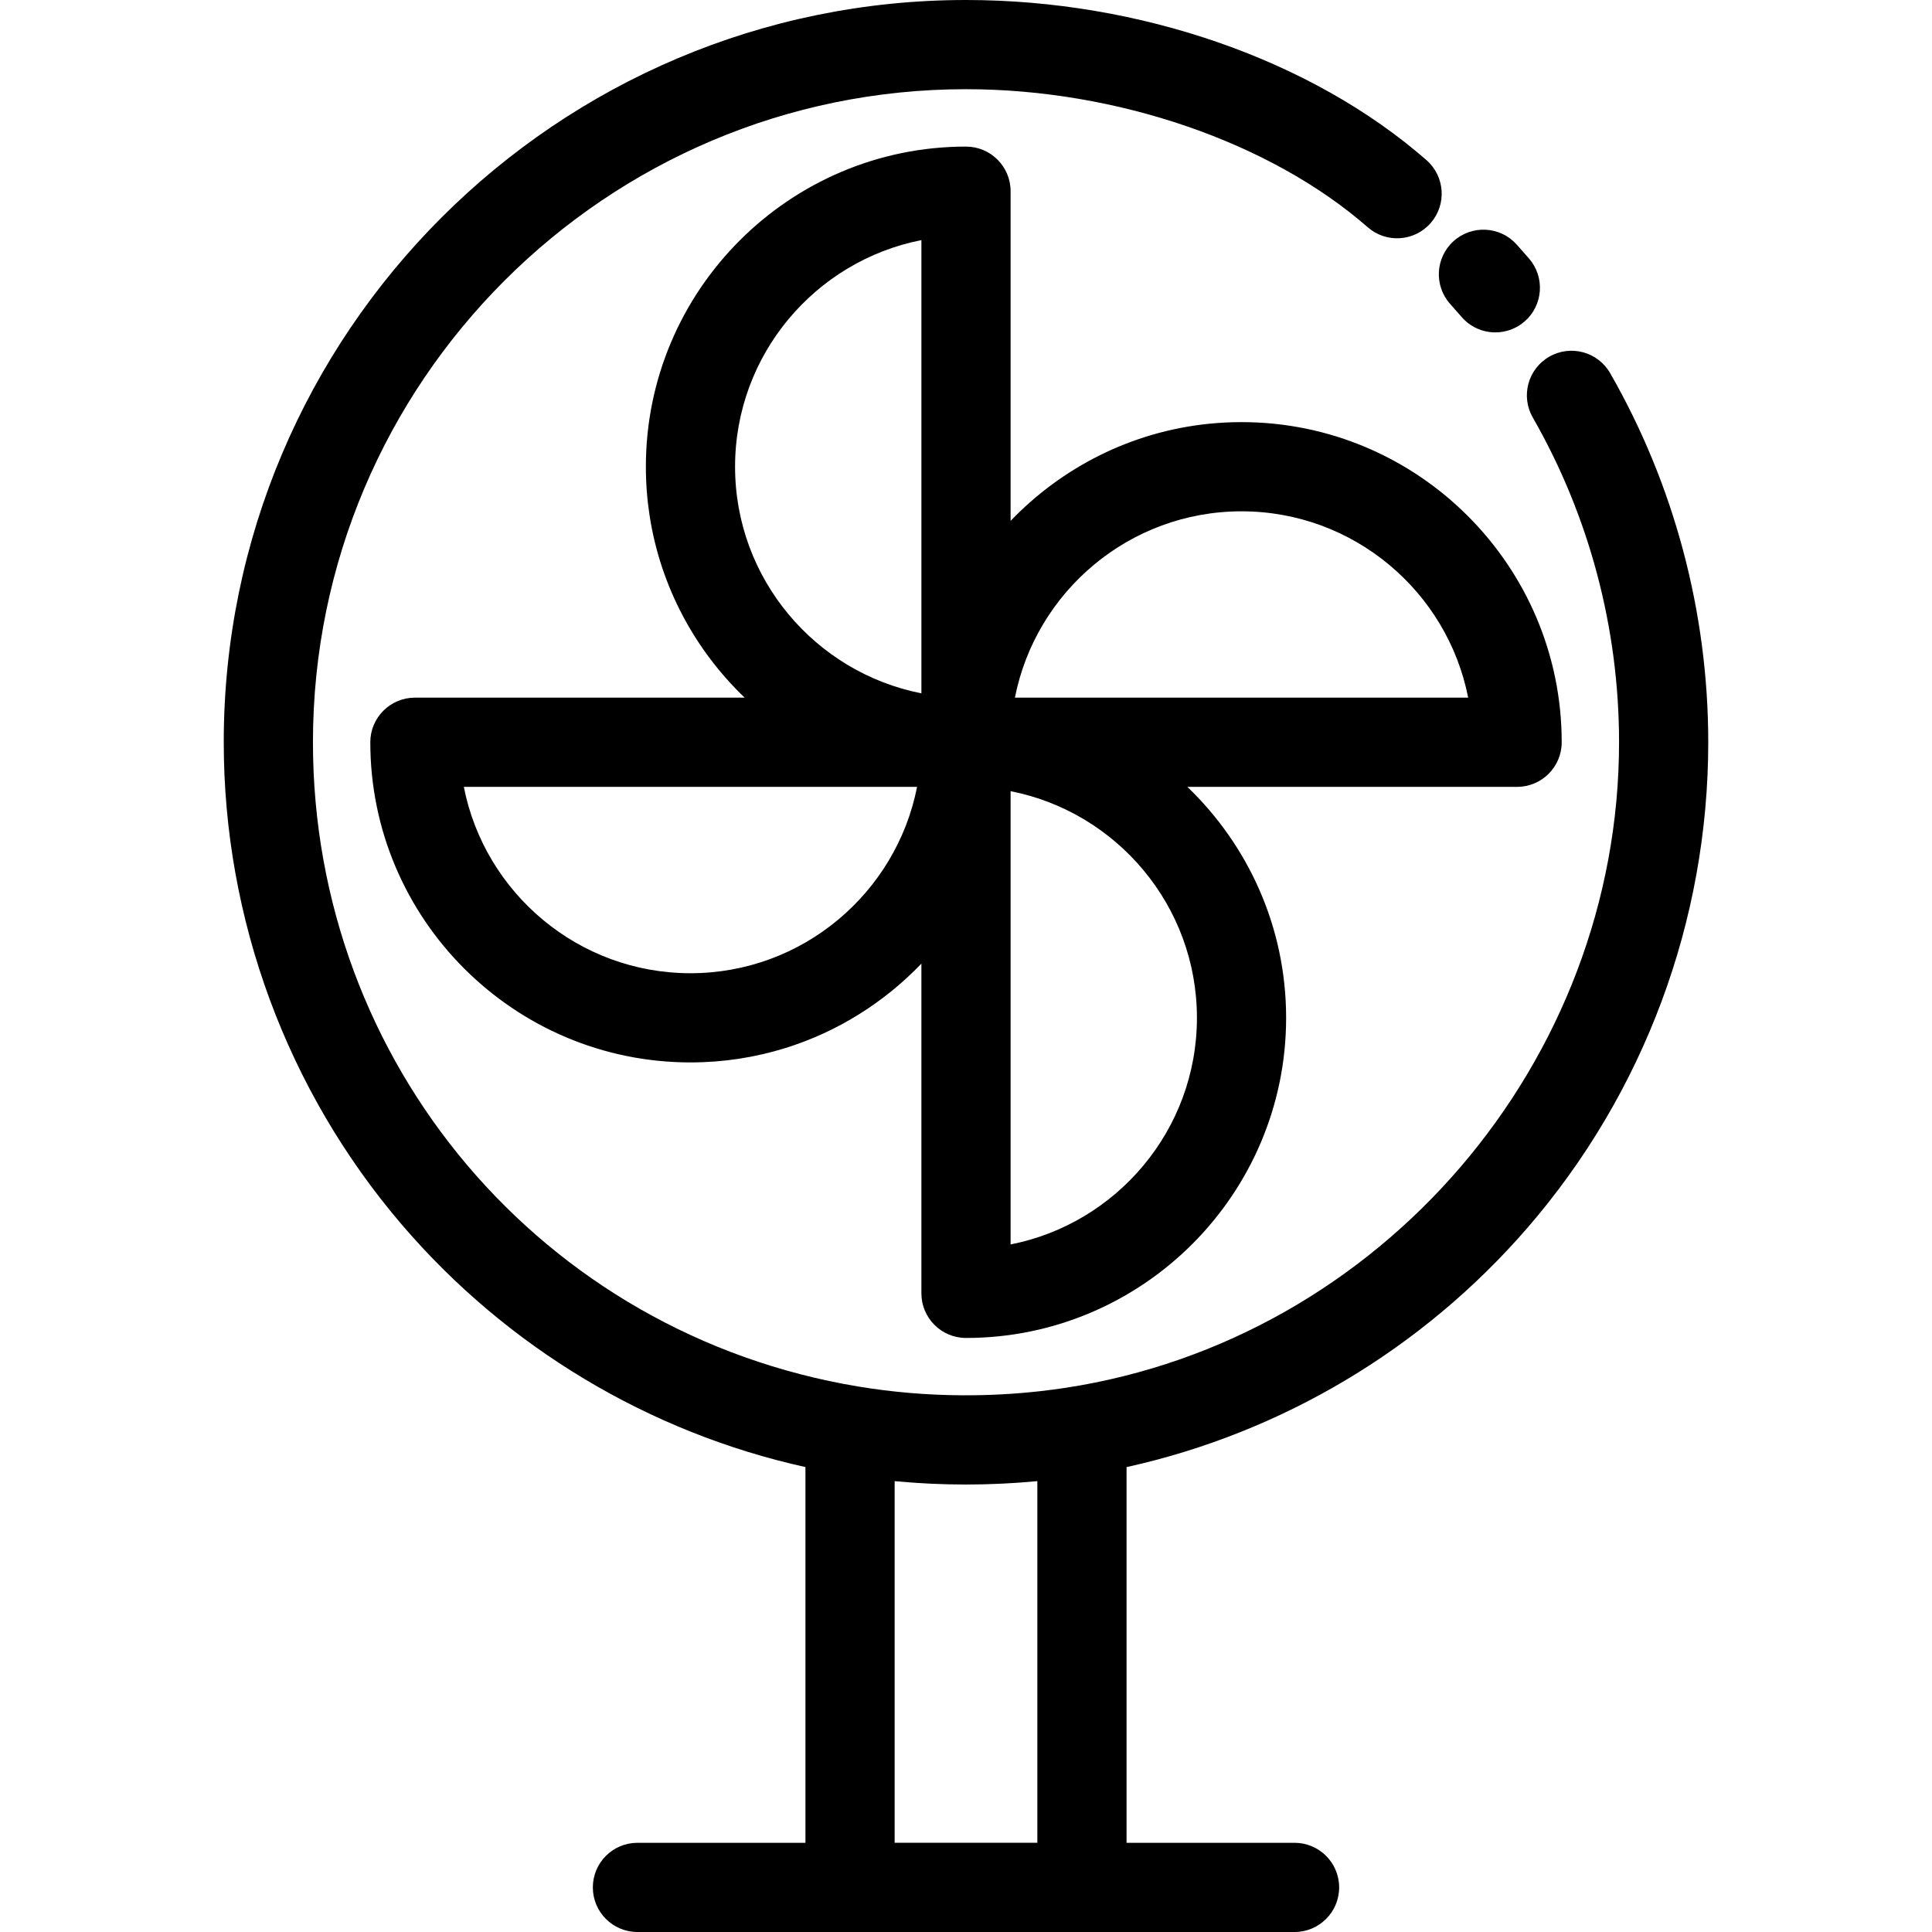
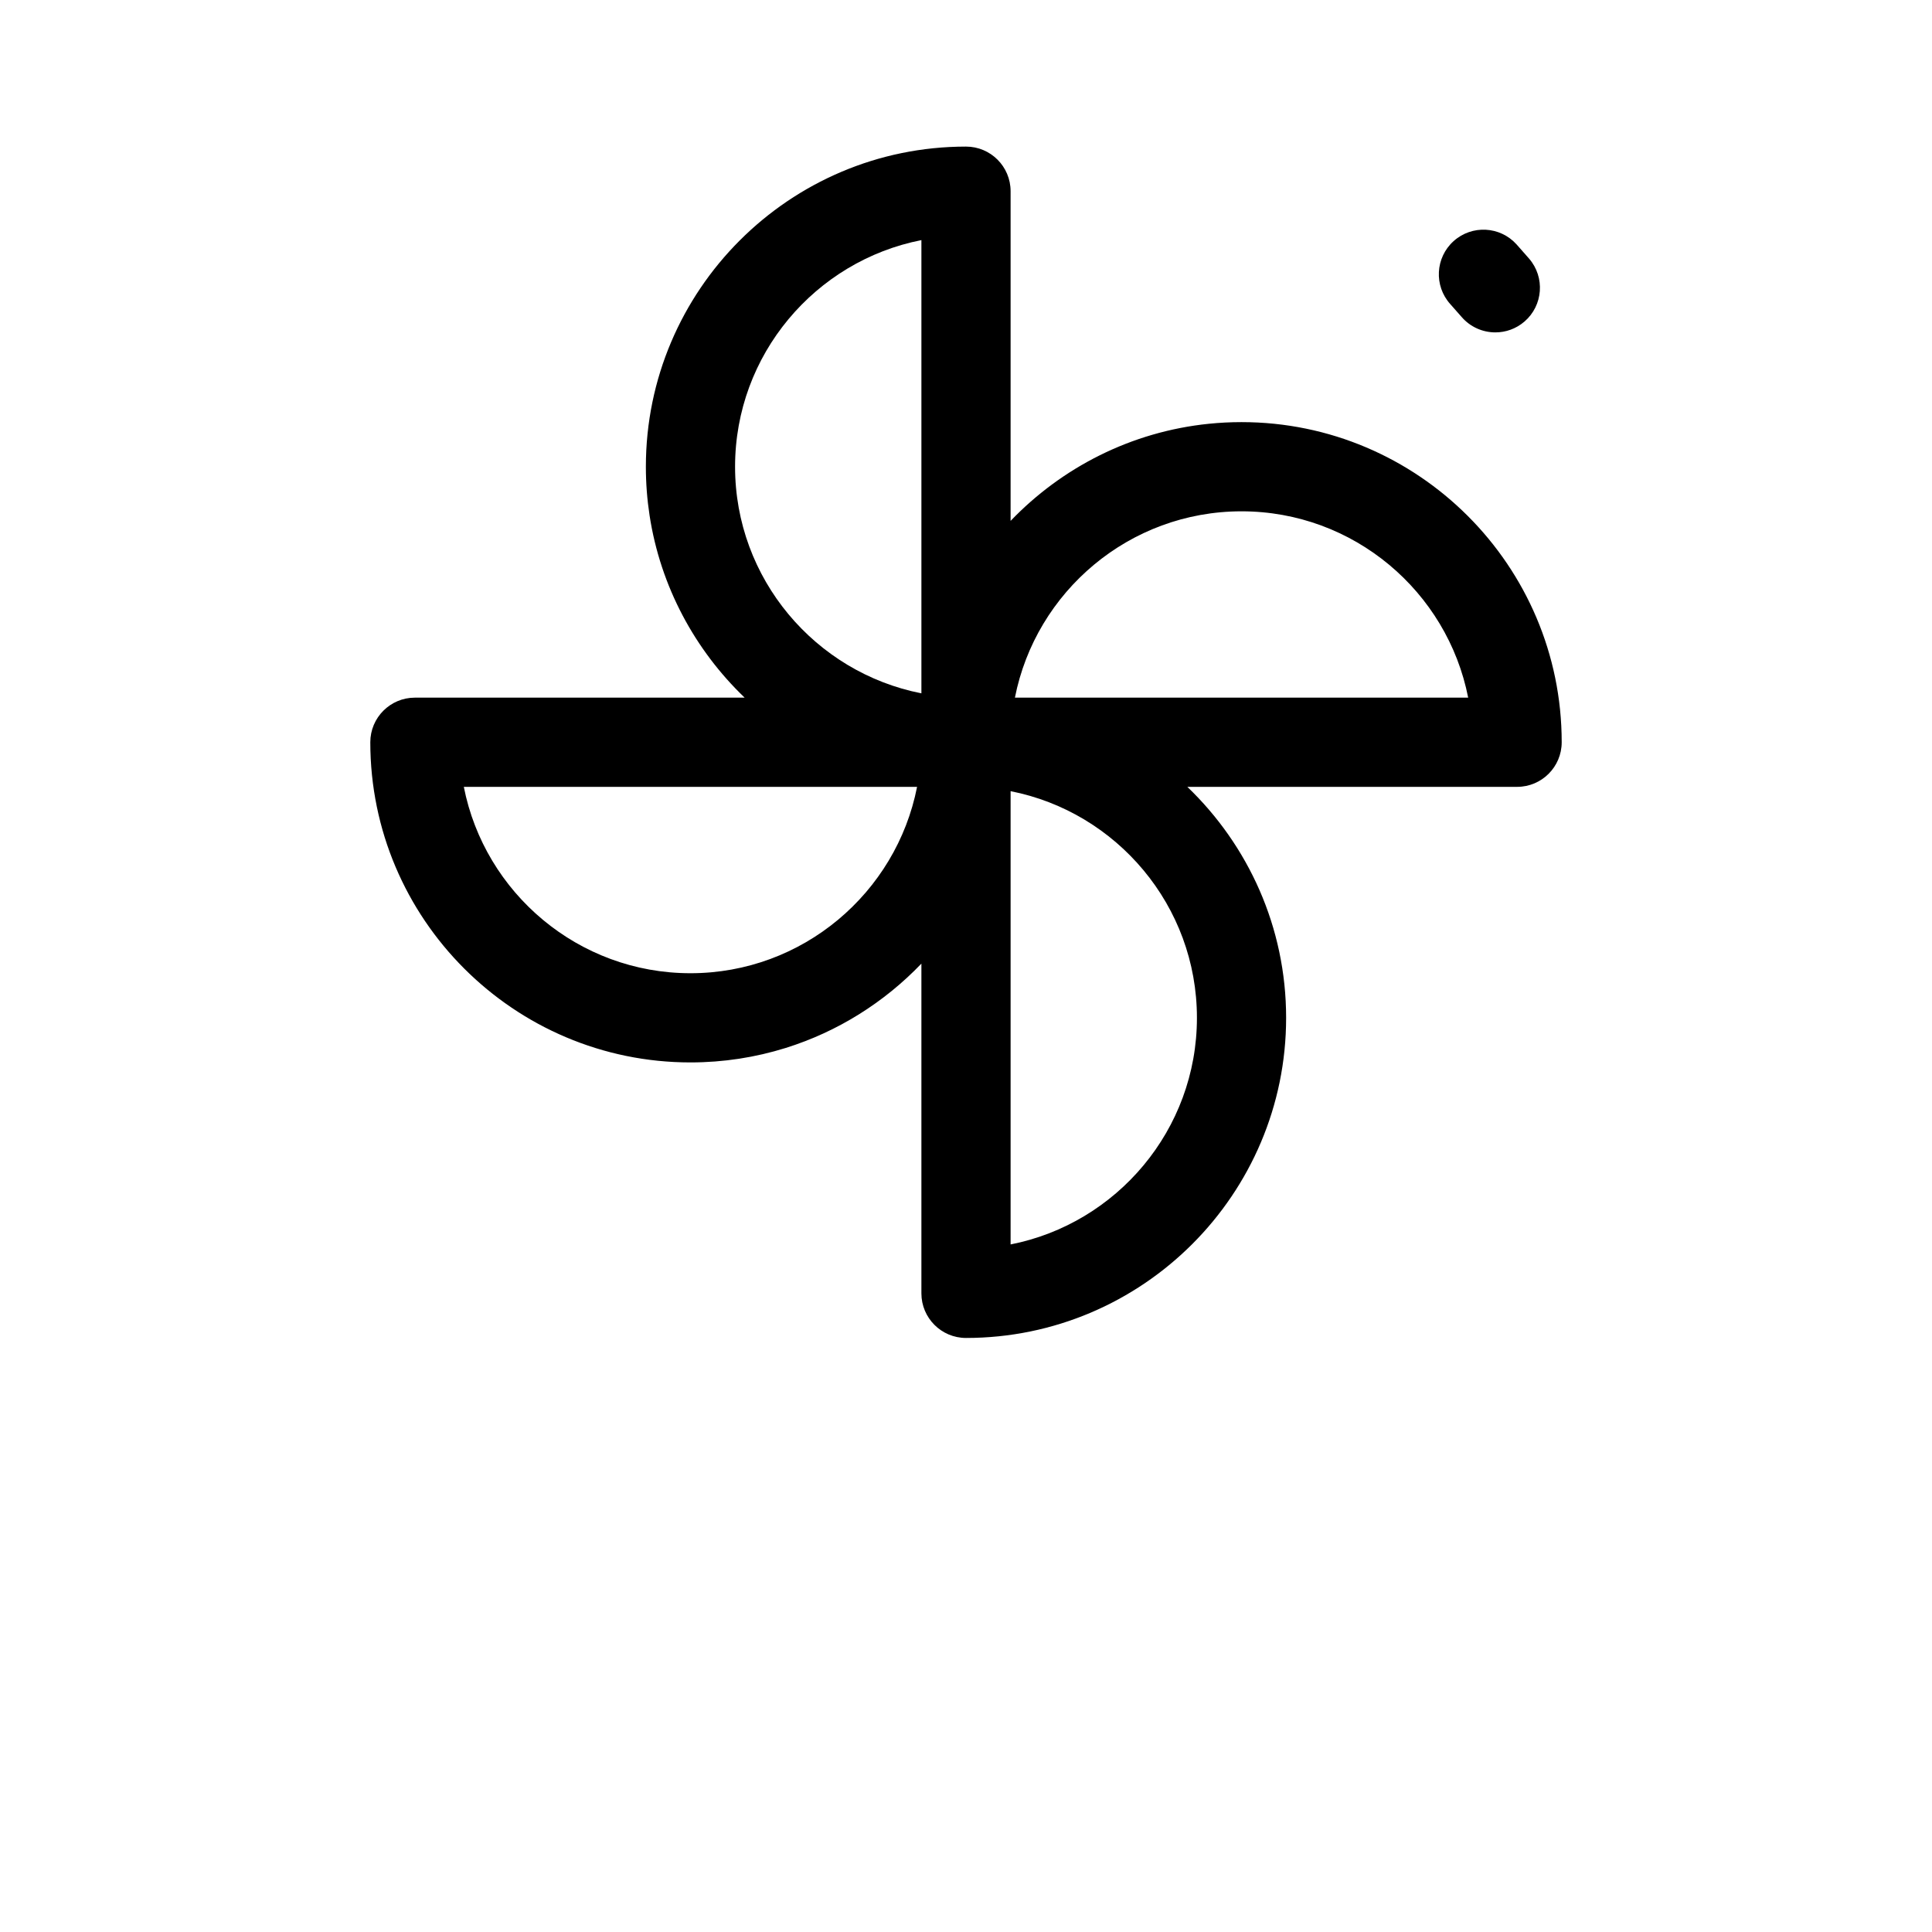
<svg xmlns="http://www.w3.org/2000/svg" version="1.1" id="Layer_1" x="0px" y="0px" viewBox="0 0 512.001 512.001" style="enable-background:new 0 0 512.001 512.001;" xml:space="preserve">
  <g>
    <g>
-       <path d="M426.71,98.892c-3.248-5.661-10.469-7.619-16.133-4.37c-5.663,3.248-7.619,10.471-4.371,16.133    c14.956,26.07,22.862,55.825,22.862,86.049c0,84.751-63.068,158.302-146.692,171.085c-2.267,0.345-4.546,0.644-6.831,0.899    c-6.857,0.765-13.782,1.123-20.692,1.079c-4.607-0.03-9.207-0.238-13.776-0.624c-4.569-0.386-9.107-0.953-13.588-1.696h-0.001    c-83.759-13.886-144.553-85.694-144.553-170.744c0-95.429,77.638-173.066,173.068-173.066c39.875,0,80.667,14.019,106.46,36.586    c4.911,4.299,12.379,3.802,16.678-1.111c4.299-4.912,3.8-12.379-1.112-16.677C347.659,15.864,302.042,0,256.001,0    C147.538,0,59.296,88.241,59.296,196.704c0,46.878,16.763,92.281,47.199,127.847c27.837,32.527,65.512,55.074,106.956,64.239    v99.573h-44.522c-6.528,0-11.819,5.293-11.819,11.819s5.291,11.819,11.819,11.819h56.341h61.459h56.341    c6.528,0,11.819-5.293,11.819-11.819s-5.291-11.819-11.819-11.819H298.55v-99.564c41.059-9.077,78.396-31.267,106.189-63.356    c30.932-35.712,47.966-81.431,47.966-128.739C452.706,162.359,443.716,128.538,426.71,98.892z M274.91,488.36h-37.82v-95.84    c0.336,0.032,0.672,0.053,1.009,0.084c0.947,0.085,1.893,0.165,2.841,0.236c0.557,0.043,1.113,0.083,1.67,0.119    c0.966,0.065,1.931,0.121,2.897,0.173c0.512,0.027,1.025,0.056,1.536,0.078c1.12,0.051,2.242,0.089,3.364,0.119    c0.35,0.009,0.698,0.025,1.048,0.032c1.514,0.034,3.029,0.056,4.544,0.056c1.479,0,2.959-0.022,4.44-0.056    c0.303-0.007,0.606-0.018,0.909-0.026c1.152-0.031,2.305-0.072,3.458-0.123c0.424-0.019,0.85-0.039,1.274-0.06    c1.084-0.056,2.166-0.121,3.248-0.193c0.399-0.027,0.799-0.05,1.197-0.079c1.432-0.105,2.865-0.222,4.294-0.357    c0.03-0.002,0.059-0.005,0.089-0.007V488.36z" />
-     </g>
+       </g>
  </g>
  <g>
    <g>
      <path d="M405.23,68.545c-1.093-1.267-2.2-2.522-3.318-3.766c-4.366-4.851-11.839-5.245-16.692-0.879    c-4.853,4.368-5.246,11.841-0.879,16.693c1.009,1.12,2.007,2.253,2.994,3.396c2.338,2.709,5.635,4.098,8.953,4.098    c2.735,0,5.484-0.944,7.717-2.872C408.946,80.95,409.494,73.486,405.23,68.545z" />
    </g>
  </g>
  <g>
    <g>
      <path d="M329.018,111.867c-2.923,0-5.811,0.149-8.66,0.438c-20.566,2.094-38.967,11.585-52.539,25.738V50.667    c0-6.526-5.291-11.819-11.819-11.819c-46.78,0-84.837,38.057-84.837,84.837c0,4.384,0.334,8.692,0.979,12.899    c2.889,18.854,12.025,35.668,25.198,48.3h-87.386c-6.528,0-11.819,5.293-11.819,11.819c0,46.786,38.063,84.849,84.849,84.849    c8.769,0,17.231-1.338,25.193-3.82c13.861-4.321,26.191-12.125,36.004-22.36v87.381c0,6.526,5.291,11.819,11.819,11.819    c46.78,0,84.837-38.057,84.837-84.837c0-24.038-10.065-45.756-26.18-61.211h87.391c6.528,0,11.819-5.293,11.819-11.819    C413.867,149.925,375.804,111.867,329.018,111.867z M182.983,257.915c-29.71,0-54.544-21.275-60.066-49.392h120.119    C237.516,236.639,212.684,257.915,182.983,257.915z M244.182,183.74c-28.107-5.523-49.38-30.355-49.38-60.055    c0-29.701,21.272-54.531,49.38-60.054V183.74z M317.199,269.734c0,29.702-21.272,54.532-49.38,60.055V209.668    C295.927,215.192,317.199,240.028,317.199,269.734z M268.964,184.885c5.523-28.107,30.354-49.38,60.054-49.38    c29.709,0,54.544,21.27,60.066,49.38H268.964z" />
    </g>
  </g>
  <g>
</g>
  <g>
</g>
  <g>
</g>
  <g>
</g>
  <g>
</g>
  <g>
</g>
  <g>
</g>
  <g>
</g>
  <g>
</g>
  <g>
</g>
  <g>
</g>
  <g>
</g>
  <g>
</g>
  <g>
</g>
  <g>
</g>
</svg>